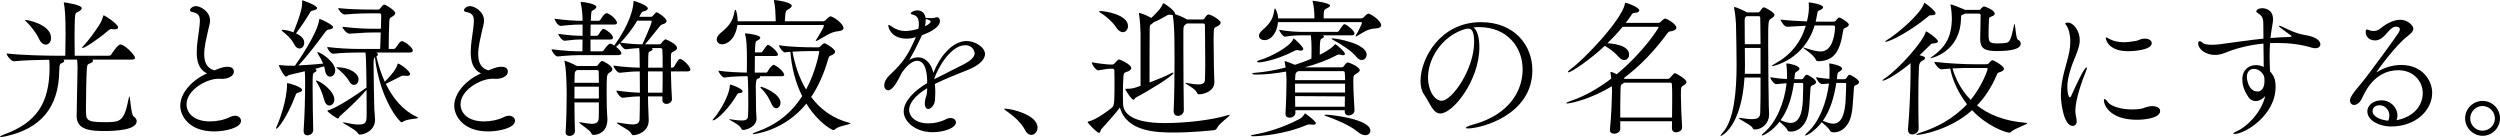
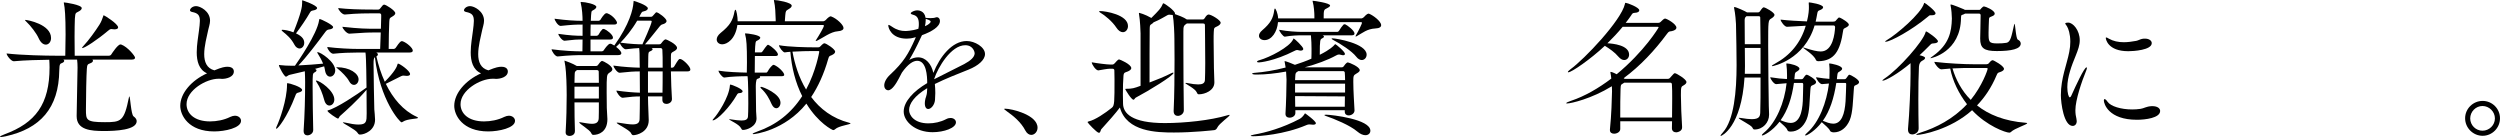
<svg xmlns="http://www.w3.org/2000/svg" id="_レイヤー_2" width="467.546" height="25.62" viewBox="0 0 467.546 25.62">
  <defs>
    <style>.cls-1{fill:#000;stroke-width:0px;}</style>
  </defs>
  <g id="_レイヤー_1-2">
    <path class="cls-1" d="M17.276,11.144c.084.057.112.141.112.225,0,.168-.196.363-.532.476-.448.168-.56.224-.616,1.036-.084,1.092-.168,5.348-.168,7.588,0,1.988.028,2.38,3.556,2.38,2.996,0,3.584-.14,4.48-4.62.028-.14.056-.196.084-.196.168,0,.308,3.389.784,3.725.392.28.588.588.588.896,0,1.681-3.976,1.849-6.132,1.849-2.436,0-5.096-.196-5.096-2.772v-.084c.056-3.136.112-5.18.14-7.56,0-.42.028-.924.028-1.429,0-.531-.028-1.063-.084-1.512h-2.576c.112.057.168.141.168.225,0,.14-.14.308-.364.392-.392.168-.532.112-.56,1.4-.084,7.084-3.584,10.892-9.996,12.319-.448.084-.728.141-.896.141-.14,0-.196-.028-.196-.057,0-.084.336-.252.84-.448,5.796-2.128,8.428-5.628,8.428-12.516,0-.504-.028-1.063-.056-1.428-1.792.028-4.536.084-6.608.28h-.028c-.504,0-1.344-1.093-1.344-1.456,2.884.336,7.476.42,9.1.42h1.876c.028-1.316.056-2.828.056-3.977,0-3.388-.14-5.04-.308-5.768-.028-.084-.028-.14-.028-.196q0-.027.028-.027c.224,0,3.332.447,3.332,1.063,0,.196-.168.392-.448.56-.644.421-.756.112-.84,1.429-.028.728-.056,2.044-.056,3.388s.028,2.688.028,3.528h6.384c.196,0,.364-.084.448-.225.196-.308,1.232-1.876,1.708-1.876.084,0,.14,0,.196.028,1.148.42,2.548,2.128,2.548,2.436,0,.196-.14.364-.616.364h-7.364ZM7.224,7.14c-.392-.896-1.484-2.324-2.296-3.08-.168-.168-.252-.252-.252-.308,0-.028.028-.028.084-.028.364,0,4.788.812,4.788,3.388,0,.729-.448,1.232-.98,1.232-.448,0-.952-.336-1.344-1.204ZM21.392,5.487c-.112,0-.224-.027-.336-.027-.084,0-.14-.028-.196-.028-.308,0-.42.14-.672.336-1.988,1.68-4.34,3.22-4.788,3.22-.028,0-.056,0-.056-.027,0-.057.084-.196.28-.393.98-1.036,2.24-2.8,2.968-3.947.364-.561.532-1.093.672-1.484.056-.196.084-.28.14-.28.112,0,2.688,1.597,2.688,2.269,0,.224-.252.363-.7.363Z" />
    <path class="cls-1" d="M36.792,9.771c0-1.399.28-2.912.42-4.06.084-.7.168-1.288.168-1.792,0-1.064-.336-1.456-1.456-1.68-.252-.057-.392-.169-.392-.309,0-.308.448-.784,1.148-.784.756,0,2.604.952,2.604,2.716,0,.645-.252,1.232-.336,1.708-.28,1.316-.756,3.053-.756,4.564,0,1.428.448,2.632,1.904,3.024,1.4-.589,1.988-.673,2.436-.673,1.12,0,1.204.673,1.204.868,0,1.064-1.4,1.4-2.212,1.4-.112,0-.252-.028-.364-.028h-.28c-2.324,0-5.992,2.156-5.992,4.76,0,1.736,1.456,3.221,4.396,3.221,1.232,0,2.604-.252,3.78-.841.308-.14.616-.224.868-.224.672,0,1.148.448,1.148.952,0,1.344-3.024,1.988-5.012,1.988-4.816,0-6.356-3.024-6.356-4.788,0-2.324,2.072-4.76,5.012-6.076-1.512-.672-1.932-2.24-1.932-3.948Z" />
    <path class="cls-1" d="M51.633,23.996c0-.084.028-.196.112-.364.532-1.12,1.932-4.956,1.932-7.812,0-.279.056-.279.056-.279.364,0,2.772.728,2.772,1.288,0,.195-.196.363-.672.476-.42.084-.476.252-.616.644-1.512,3.977-3.248,6.133-3.528,6.133-.028,0-.056-.028-.056-.084ZM55.161,12.292c.616-.868,4.116-5.908,4.508-8.456.028-.225.056-.28.112-.28.224,0,2.52,1.092,2.52,1.512,0,.196-.224.393-.784.448-.28.028-.448.168-.644.42-1.512,2.044-3.612,4.816-5.068,6.3,1.512-.084,3.332-.195,4.62-.336-.28-.699-.644-1.315-.924-1.764-.112-.168-.168-.28-.168-.336s.028-.056.056-.056c.532,0,3.304,1.792,3.304,3.416,0,.699-.476,1.176-.952,1.176-.42,0-.812-.336-.952-1.148-.056-.252-.084-.532-.168-.784-.476.141-1.064.309-1.708.477.168.084.28.168.28.28,0,.111-.112.252-.336.363-.392.225-.392.252-.392,2.716,0,2.269.056,5.713.112,8.036.028.645-.588,1.036-1.092,1.036-.364,0-.7-.224-.7-.812v-.112c.196-2.996.28-6.02.28-9.016,0-.7-.028-1.456-.056-2.044-1.204.279-2.324.56-2.856.672-.28.056-.476.336-.672.336-.336,0-1.316-1.849-1.316-2.128,0-.028,0-.057.056-.057.056,0,.112.028.196.028.672.084,1.428.112,1.988.112h.756ZM56.897,8.036c0,.588-.42,1.035-.868,1.035-.336,0-.728-.224-1.008-.783-.588-1.12-1.428-1.82-2.1-2.353-.196-.14-.252-.252-.252-.308,0-.028.056-.057.14-.057.336,0,1.26.141,2.072.477,1.484-3.696,1.624-4.844,1.624-5.46V.195c0-.111,0-.14.056-.14.028,0,2.744.924,2.744,1.456,0,.168-.224.364-.756.448-.336.056-.448.14-.616.448-.616,1.092-1.764,2.771-2.576,3.836,1.316.615,1.54,1.231,1.54,1.792ZM60.649,18.731c-.336-1.231-.784-2.408-1.4-3.304-.112-.168-.168-.252-.168-.308,0-.028.028-.057.056-.057.616,0,3.388,1.876,3.388,3.557,0,.672-.448,1.119-.924,1.119-.364,0-.756-.279-.952-1.008ZM70.365,9.828c.196.084.308.224.308.363,0,.112-.084.252-.28.364.364,1.596.868,3.22,1.568,4.732,1.876-1.876,2.296-2.856,2.38-3.248.028-.112.028-.141.112-.141.308,0,2.24,1.345,2.24,1.96,0,.196-.196.336-.616.336-.084,0-.196,0-.308-.027-.112,0-.196-.028-.308-.028-.14,0-.308.028-.448.112-.756.392-1.932.979-2.856,1.428,1.316,2.716,3.248,5.012,5.768,6.16.168.084.252.14.252.196,0,.224-1.96.14-2.828.728-.084.056-.168.112-.252.112-.308,0-4.032-4.116-4.984-12.181-.224.168-.252.532-.252,1.345,0,1.848.112,7.363.14,8.399.028.477.14,1.316.14,1.904v.056c0,1.96-1.904,2.772-2.828,2.772-.196,0-.308-.112-.448-.336-.392-.645-2.744-1.736-2.744-1.933,0-.027.028-.027.084-.027.084,0,.196.027.364.056.98.224,1.82.364,2.464.364,1.512,0,1.54-.561,1.54-2.101,0-1.063,0-2.743-.028-4.396-1.792,2.1-3.836,3.892-4.956,4.899-.196.168-.196.477-.392.477s-1.96-1.176-1.96-1.456c0-.028.056-.056.112-.084,1.568-.392,5.404-2.94,7.196-4.256-.056-5.32-.14-6.16-.196-6.552h-1.456c-1.372,0-2.968.056-4.564.224h-.028c-.448,0-1.092-.868-1.092-1.232v-.027c1.96.252,4.368.363,5.796.363h4.088c.028-.728.056-1.903.112-3.079h-.868c-1.708,0-2.128.027-4.984.224h-.028c-.476,0-1.288-.952-1.288-1.288,3.36.364,4.396.364,6.272.364h.924c.028-.868.056-1.652.056-2.156v-.42c0-.112-.084-.308-.336-.308h-1.148c-.868,0-2.996,0-5.292.224h-.056c-.476,0-1.204-.868-1.204-1.204,1.736.196,3.752.28,6.524.28h.952c.14,0,.224-.028.336-.168.448-.588.588-.756.784-.756.308,0,2.072,1.092,2.072,1.596,0,.308-.336.504-.616.672-.476.28-.448.28-.504.952-.056.644-.112,3.752-.112,5.067h.98c.084,0,.28-.111.364-.252.756-1.147.952-1.203,1.12-1.203.056,0,.112,0,.168.027.756.28,1.876,1.232,1.876,1.736,0,.196-.14.364-.616.364h-6.216ZM65.269,15.147c-.364-.7-1.372-1.708-2.072-2.268-.196-.168-.308-.252-.308-.28s.028-.028.112-.028c2.408,0,4.06,1.177,4.06,2.269,0,.588-.392,1.036-.868,1.036-.308,0-.644-.196-.924-.729Z" />
    <path class="cls-1" d="M88.033,9.771c0-1.399.28-2.912.42-4.06.084-.7.168-1.288.168-1.792,0-1.064-.336-1.456-1.456-1.68-.252-.057-.392-.169-.392-.309,0-.308.448-.784,1.148-.784.756,0,2.604.952,2.604,2.716,0,.645-.252,1.232-.336,1.708-.28,1.316-.756,3.053-.756,4.564,0,1.428.448,2.632,1.904,3.024,1.4-.589,1.988-.673,2.436-.673,1.12,0,1.204.673,1.204.868,0,1.064-1.4,1.4-2.212,1.4-.112,0-.252-.028-.364-.028h-.28c-2.324,0-5.992,2.156-5.992,4.76,0,1.736,1.456,3.221,4.396,3.221,1.232,0,2.604-.252,3.78-.841.308-.14.616-.224.868-.224.672,0,1.148.448,1.148.952,0,1.344-3.024,1.988-5.012,1.988-4.816,0-6.356-3.024-6.356-4.788,0-2.324,2.072-4.76,5.012-6.076-1.512-.672-1.932-2.24-1.932-3.948Z" />
    <path class="cls-1" d="M123.873,18.031h-2.688c0,.448.028.925.028,1.429,0,.476.112,2.464.112,3.023,0,2.212-2.212,2.8-2.884,2.8-.196,0-.308-.14-.42-.363-.28-.645-2.688-1.708-2.688-1.96,0-.028.028-.028.14-.028.056,0,.168,0,.308.028,1.064.168,1.904.308,2.52.308.868,0,1.288-.252,1.316-.979.028-1.177.056-2.717.056-4.257-.896,0-1.652.057-3.22.252h-.028c-.42,0-1.148-1.008-1.148-1.344,1.848.252,3.248.364,4.396.393,0-1.4-.028-2.801-.028-3.977-1.064,0-2.016.057-3.752.252h-.028c-.42,0-1.148-1.008-1.148-1.344,1.988.28,3.696.364,4.928.392l-.028-1.708c0-.504,0-1.344-.084-1.96-.56.028-1.288.084-2.492.225h-.028c-.392,0-.952-.729-1.092-1.12-.252.252-.504.476-.7.672.756.588.98.98.98,1.176,0,.196-.14.364-.588.364h-6.44c-1.372,0-2.688.028-4.872.252h-.028c-.476,0-1.12-1.036-1.12-1.344,2.324.308,4.368.392,5.768.392.028-.728.028-1.456.028-2.212-1.176,0-1.456,0-3.36.225h-.028c-.42,0-1.148-.952-1.148-1.288,2.184.308,3.332.363,4.536.363v-2.1c-1.232,0-2.016.028-4.088.252h-.028c-.476,0-1.12-1.036-1.12-1.344,2.324.308,3.892.392,5.236.392,0-.84-.084-2.296-.336-3.304-.028-.056-.028-.112-.028-.14,0-.085.028-.085.112-.085.728,0,2.828.421,2.828.925,0,.224-.252.447-.644.644-.308.14-.308.168-.392,1.96h1.456c.084,0,.28-.084.364-.224.028-.057.7-1.204,1.092-1.204.084,0,.14.028.196.028,1.148.447,1.792,1.512,1.792,1.735,0,.196-.112.364-.532.364h-4.396c-.028.672-.028,1.4-.028,2.1h1.176c.056,0,.252-.084.336-.224.252-.476.448-.729.7-.98.056-.056.112-.084.196-.084.056,0,.112.028.168.028.42.14,1.624,1.036,1.624,1.596,0,.196-.112.364-.532.364h-3.668v2.212h2.128c.084,0,.28-.084.364-.224.028-.057.784-1.204,1.176-1.204.168,0,.336.056.784.336,2.884-4.032,3.5-6.804,3.584-8.036,0-.308.056-.308.056-.308.112,0,2.632.812,2.632,1.399,0,.225-.252.448-.784.561-.336.056-.364.112-.812,1.008h2.156c.224,0,.28-.056.42-.224.532-.616.56-.616.616-.616.364,0,1.904,1.147,1.904,1.624,0,.308-.336.476-.476.532-.336.168-.42.027-.784.447-.532.645-1.876,2.38-2.772,3.389h2.66c.14,0,.252-.028.364-.168.532-.729.728-.757.868-.757.112,0,2.1.896,2.1,1.597,0,.308-.336.504-.644.672-.504.28-.476.28-.504.952v2.071h.28c.084,0,.252-.084.336-.224.812-1.372.896-1.4,1.064-1.4.084,0,.14.028.196.028.588.225,1.764,1.4,1.764,1.933,0,.195-.112.363-.56.363h-3.08c.028,1.792.112,3.92.196,5.124v.057c0,.56-.532.896-1.036.896-.392,0-.756-.224-.756-.756v-.645ZM107.437,19.151c0,1.849.028,3.836.084,5.32.028.896-.868.952-1.008.952-.392,0-.728-.196-.728-.672v-.057c.14-2.407.196-4.872.196-6.916,0-1.063-.028-2.016-.056-2.8,0-.364-.112-2.492-.336-3.443-.028-.084-.028-.141-.028-.168q0-.028.028-.028c.056,0,1.596.56,2.296,1.008h3.612c.112,0,.28-.084.364-.224.112-.168.504-.729.756-.729.168,0,1.904.868,1.904,1.568,0,.308-.308.476-.56.644-.504.364-.504.504-.504,3.668,0,1.093.028,2.212.028,2.912,0,.477.112,1.596.112,2.101,0,2.407-1.68,2.939-2.604,2.939-.224,0-.308-.084-.42-.336-.252-.616-2.24-1.736-2.24-1.988,0-.027.028-.056.084-.056s.112.028.168.028c.84.14,1.568.279,2.128.279.756,0,1.232-.252,1.26-1.035.028-.532.028-1.681.028-2.969h-4.564ZM107.913,13.104l-.084.057c-.364.279-.336.279-.364,1.035,0,.28-.028.729-.028,1.288h4.564c0-.868-.028-1.596-.028-2.071,0-.084-.028-.309-.336-.309h-3.724ZM112,16.212h-4.564v2.212h4.564v-2.212ZM119.168,3.863c-1.008,1.736-2.212,3.164-3.136,4.116,1.876.252,3.248.309,4.116.309.028-.084,1.736-3.78,1.736-4.312,0-.056-.056-.112-.196-.112h-2.52ZM123.9,17.332c.028-1.232.028-2.66.028-3.977h-2.744v3.977h2.716ZM123.929,12.655c0-1.428,0-2.659-.056-3.359,0-.084-.084-.309-.336-.309h-1.68c.14.057.196.141.196.225s-.112.224-.308.308c-.476.225-.476.196-.504,1.064-.028.7-.028,1.399-.028,2.071h2.716Z" />
    <path class="cls-1" d="M138.237,17.416c-.196,0-.308.084-.504.447-1.148,2.017-3.584,4.648-4.424,4.648-.028,0-.056,0-.056-.028,0-.056.112-.195.308-.42.616-.672,2.772-3.808,2.94-6.048,0-.14.028-.196.14-.196.168,0,2.24.784,2.24,1.261,0,.168-.196.336-.644.336ZM137.901,4.676c-.364,2.66-1.932,3.612-2.828,3.612-.616,0-1.036-.393-1.036-.896,0-.392.224-.812.728-1.231,1.736-1.4,2.296-2.324,2.604-4.032.056-.196.112-.309.168-.309.196,0,.42,1.372.42,2.156h7.112v-.28c-.028-1.119-.084-2.548-.308-3.472-.028-.084-.028-.14-.028-.196q0-.027.028-.027c.56,0,3.304.448,3.304,1.063,0,.225-.196.42-.532.616-.588.364-.588.336-.672,1.176-.028.42-.056.756-.084,1.12h7.224c.084,0,.308-.112.42-.224.392-.448.756-.7.924-.7.028,0,.084,0,.112.028,1.008.363,2.296,1.567,2.296,2.155,0,.309-.308.561-1.092.616-1.288.084-2.772,1.232-3.808,1.736-.112.056-.196.084-.252.084-.028,0-.056-.028-.056-.056,0-.028.056-.112.112-.196.448-.672,1.428-2.324,1.428-2.604,0-.084-.056-.14-.14-.14h-16.044ZM142.073,14.252c.056.027.084.084.084.14,0,.14-.168.252-.532.364-.28.084-.28,1.288-.28,1.483,0,1.036.056,4.145.056,4.564,0,.336.084.924.084,1.344,0,1.512-1.792,2.156-2.52,2.156-.224,0-.252-.112-.364-.308-.364-.784-2.24-1.513-2.24-1.681,0,0,.028-.027.084-.027s.196.027.364.056c.756.112,1.372.196,1.848.196.784,0,1.204-.196,1.232-.784.028-.364.056-1.316.056-2.408,0-4.144-.112-4.9-.14-5.096-1.176,0-3.108.056-4.34.252h-.028c-.308,0-1.064-.896-1.064-1.288,1.456.252,3.892.336,5.292.364.028-.729.028-1.288.028-1.904,0-3.108-.084-4.34-.336-5.236,0-.056-.028-.084-.028-.111,0-.084.056-.084.112-.084.308,0,2.744.279,2.744.812,0,.196-.252.392-.616.561-.28.111-.308.279-.392,2.184h1.176c.056,0,.196-.084.28-.224.084-.141.812-1.204.98-1.204.028,0,.084.027.112.027.728.364,1.764,1.345,1.764,1.792,0,.141-.084.28-.448.28h-3.864c-.028,1.12-.028,2.296-.028,3.108h2.156c.084,0,.168-.057.252-.196.336-.672.924-1.26,1.092-1.26.056,0,.112.027.14.027.812.336,1.876,1.4,1.876,1.849,0,.14-.112.252-.504.252h-4.088ZM153.049,8.848c.168,0,.28-.056.392-.196.168-.195.42-.42.56-.504.056-.027.112-.056.168-.056.336,0,2.016,1.092,2.016,1.568,0,.224-.168.447-.672.672-.392.168-.448.111-.616.672-.812,2.855-1.904,5.208-3.192,7.14,1.652,2.212,3.976,4.004,7.112,4.816.168.056.252.084.252.111,0,.225-2.212.448-2.884,1.093-.112.111-.224.168-.364.168s-2.772-1.288-5.012-4.956c-4.116,5.096-9.744,5.712-9.884,5.712-.112,0-.168-.028-.168-.057,0-.084.308-.224.84-.42,3.556-1.231,6.384-3.443,8.428-6.636-1.26-2.492-1.988-5.376-2.212-8.288-.364.028-.728.057-1.036.112h-.028c-.308,0-1.064-.952-1.064-1.344,1.82.336,5.208.392,6.216.392h1.148ZM144.313,19.487c-.42-.951-.952-2.016-1.988-2.968-.084-.084-.112-.14-.112-.168,0-.084.056-.112.14-.112.308,0,3.612,1.288,3.612,2.969,0,.588-.364,1.036-.784,1.036-.308,0-.616-.225-.868-.757ZM151.845,9.548c-.7,0-2.268.028-3.64.112.42,2.268,1.176,4.815,2.548,7.084,1.876-3.473,2.464-7.057,2.464-7.057,0-.084-.028-.14-.196-.14h-1.176Z" />
    <path class="cls-1" d="M173.405,16.491c-2.408,1.456-3.388,2.912-3.388,4.089,0,.924.896,2.491,3.612,2.491,1.092,0,2.296-.252,3.304-.783.308-.168.588-.225.84-.225.588,0,1.008.364,1.008.812,0,1.063-2.24,1.848-4.368,1.848-3.22,0-5.404-1.988-5.404-3.864,0-1.848,1.82-3.808,4.396-5.319,0-1.345-.14-4.172-1.876-4.172-.756,0-1.736.615-2.856,2.212-.196.336-.392.756-.616,1.176-.42.784-1.204,2.128-1.96,2.128-.196,0-.728-.168-.728-.924,0-.504.308-1.261,1.092-1.988,2.548-2.38,3.416-3.864,4.676-6.692.056-.111.084-.224.14-.336l-.196.057c-.588.168-1.064.224-1.512.224-2.856,0-3.444-1.988-3.444-2.464,0-.056.028-.112.084-.112.084,0,.308.141.644.364.896.616,1.68.784,2.436.784.084,0,1.204,0,2.464-.42.084-.364.084-.645.084-.896,0-.979-.28-1.54-1.12-1.735-.168-.057-.392-.112-.392-.252,0-.252.756-.561,1.176-.561.224,0,1.4.028,1.596,1.4.084,0,.196,0,.336.027.224.028.42.028.616.028.42,0,.728-.056.812-.084.112-.056.252-.084.336-.084.364,0,.588.308.588.7,0,1.092-1.54,1.988-3.36,2.66l-.112.224c-1.008,2.184-1.596,3.248-2.268,4.396.588-.337,1.148-.477,1.652-.477,1.428,0,2.492,1.232,2.856,2.912,1.204-3.024,3.5-5.964,6.244-5.964,1.484,0,3.416,1.12,3.416,2.436,0,1.093-1.26,2.185-3.08,2.912-1.904.756-4.396,1.736-6.3,2.688.056.56.084,1.12.084,1.708,0,.42-.028.867-.056,1.288-.084.951-.756,1.68-1.26,1.68-.364,0-.644-.309-.644-1.092,0-.112.028-.225.028-.364.056-.7.364-.896.392-1.932l.028-.505ZM173.125,3.527v.225c0,.392-.056.756-.14,1.147.616-.252,1.064-.615,1.064-.867,0-.225-.644-.421-.672-.421-.112-.027-.196-.056-.252-.084ZM174.721,14.812c1.652-.868,3.948-1.96,5.6-2.828,1.204-.644,1.96-1.315,1.96-2.044,0-.111-.224-1.483-1.764-1.483-2.66,0-5.096,4.144-5.796,6.271v.084Z" />
    <path class="cls-1" d="M191.745,24.388c-.812-1.568-2.24-2.716-3.388-3.528-.28-.224-.56-.392-.56-.476,0-.028.056-.056.196-.056,1.148,0,6.048,1.119,6.048,3.556,0,.756-.56,1.344-1.176,1.344-.392,0-.812-.252-1.12-.84Z" />
    <path class="cls-1" d="M207.565,12.852c-.476,0-1.624.225-2.128.309h-.056c-.448,0-1.204-1.12-1.204-1.513,1.036.196,2.884.42,3.416.42h.448c.168,0,.336-.111.448-.252.588-.7.728-.7.812-.7.112,0,2.268.896,2.268,1.624,0,.309-.42.532-.7.645-.392.168-.7.112-.756.756-.084.868-.112,2.24-.112,3.5,0,.616.028,1.232.028,1.708,0,1.82,1.624,3.668,7.812,3.668,3.696,0,8.54-.504,11.704-1.456.168-.056.28-.084.336-.084s.084.028.084.056c0,.252-1.932,1.513-2.324,2.353-.112.224-.252.392-.532.448-.224.027-3.892.447-7.56.447-3.192,0-8.848-.111-10.108-4.676-.672.924-2.268,2.744-3.5,4.088-.084.112-.14.645-.42.645-.392,0-2.128-1.876-2.128-1.988,0-.056.056-.112.196-.14,1.232-.28,3.08-1.54,4.368-2.576.476-.393.476-1.092.476-5.32,0-.728-.028-1.344-.028-1.651,0-.196-.14-.309-.336-.309h-.504ZM208.77,5.151c-.728-1.119-2.1-2.268-3.052-2.827-.112-.084-.168-.141-.168-.169,0-.056.084-.084.224-.084.952,0,5.18.673,5.18,2.801,0,.644-.42,1.147-.952,1.147-.392,0-.84-.252-1.232-.868ZM221.397,20.636c0,.616-.588,1.036-1.12,1.036-.42,0-.784-.252-.784-.896v-.056c.14-2.912.168-6.692.168-9.632,0-1.624-.028-2.996-.028-3.836,0-.756-.084-3.332-.308-4.452-.112,0-.224,0-.364-.028-.112,0-.196-.027-.28-.027-.112,0-.224.027-.336.084-.364.168-1.4.867-2.604,1.344-.084.112-.196.224-.392.336-.336.196-.308.308-.336.924-.028.924-.028,7.561-.028,9.996,1.4-.532,2.94-1.148,4.06-1.736.14-.084.28-.111.336-.111s.084.027.084.056c0,.504-4.564,3.304-7.056,4.62-.196.112-.252.392-.42.392-.42,0-1.54-1.903-1.54-1.96,0-.084.028-.084.112-.084,1.204,0,1.54-.112,2.744-.56V6.244c0-.364-.084-2.465-.28-3.528-.028-.084-.028-.168-.028-.224,0-.057.028-.084.084-.084,0,0,1.036.252,2.24.951,1.372-1.372,1.82-1.819,2.128-2.604.028-.084.056-.14.112-.14.252,0,2.184,1.399,2.184,1.903,0,.057,0,.084-.028.112.504.168,1.708.616,2.24,1.008h2.968c.168,0,.28-.084.364-.224.336-.588.588-.7.756-.7.448,0,2.24,1.036,2.24,1.54,0,.224-.224.448-.532.616-.616.336-.728.195-.756,1.092-.028.392-.028,1.008-.028,1.708,0,1.596.028,3.668.056,5.067,0,.448.056,1.933.084,2.604v.084c0,1.512-1.792,2.212-2.884,2.212-.224,0-.28-.084-.392-.336-.308-.756-2.156-1.596-2.156-1.764,0-.028.028-.028.112-.028.084,0,.224,0,.448.056.7.141,1.344.225,1.848.225.756,0,1.232-.196,1.26-.84.028-.645.056-1.82.056-3.164,0-2.688-.056-5.992-.056-7.028,0-.28-.084-.364-.364-.364h-3.024c-.588.393-.644.504-.644,1.54v2.856c0,3.416.028,8.204.084,11.815v.028Z" />
    <path class="cls-1" d="M245.562,23.323c-.084,0-.196,0-.309-.027-.111-.028-.224-.028-.336-.028-.195,0-.393.028-.561.112-4.228,1.819-8.987,2.1-9.911,2.1-.364,0-.532-.028-.532-.084s.196-.14.616-.224c2.184-.364,5.376-1.26,8.54-2.94.336-.168.728-.616.896-.896.055-.084.055-.141.111-.141.027,0,2.016,1.429,2.016,1.849,0,.168-.168.279-.531.279ZM251.497,20.607h-9.24v.532c0,.532-.56.868-1.064.868-.42,0-.783-.196-.783-.7v-.084c.111-1.708.195-4.956.195-6.328,0-.196-.027-.812-.084-1.512-1.987.364-3.892.56-5.375.56h-.308c-.42,0-.672-.084-.672-.168,0-.056.196-.14.616-.168,1.484-.111,3.5-.42,5.655-.979-.055-.364-.111-.7-.168-.98-.027-.084-.027-.14-.027-.168q0-.056.027-.056c.168,0,1.513.504,1.904.7,1.036-.336,2.072-.7,3.08-1.148.028-.588.028-1.176.028-1.848s-.028-1.681-.112-2.521h-1.708c-.84,0-1.876.028-3.164.252h-.028c-.279,0-1.035-.979-1.035-1.288,1.596.309,3.416.393,4.283.393h6.608c.056,0,.224-.084.308-.225.225-.392.588-.896.812-1.119.057-.057.141-.084.225-.084.055,0,.111,0,.139.027.336.141,1.709,1.148,1.709,1.708,0,.168-.112.336-.504.336h-5.461c.168.057.252.141.252.252,0,.112-.14.225-.363.336-.336.168-.42.196-.42,3.053,1.96-.98,2.576-1.652,2.744-1.849.056-.084.111-.14.168-.14.084,0,1.791,1.372,1.791,1.82,0,.14-.084.252-.336.252-.111,0-.252-.028-.447-.084-.112-.028-.225-.057-.309-.057-.168,0-.336.057-.531.168-1.625.896-3.725,1.652-5.908,2.24h6.888c.14,0,.28-.028.392-.168.504-.728.701-.756.812-.756.196,0,2.212.812,2.212,1.456,0,.28-.364.476-.644.644-.561.309-.561.477-.561,1.54,0,1.681.168,4.116.225,5.292v.057c0,.56-.588.924-1.092.924-.393,0-.729-.225-.729-.7v-.28ZM243.293,9.464c-.112,0-.252,0-.392-.056-.112-.028-.225-.057-.309-.057-.168,0-.279.057-.447.141-3.893,1.987-6.581,2.184-6.72,2.184-.224,0-.336-.056-.336-.14s.14-.196.448-.28c1.933-.532,5.655-2.464,6.3-3.893.028-.084.057-.168.112-.168.112,0,1.792,1.54,1.792,1.96,0,.168-.168.309-.448.309ZM239.009,4.144c-.14,1.792-1.176,3.36-2.52,3.36-.588,0-1.036-.336-1.036-.812,0-.308.168-.644.588-1.008,1.597-1.372,2.072-2.268,2.269-3.808.027-.196.084-.28.14-.28.112,0,.532.84.588,1.848h6.776v-.531c0-.448-.084-1.82-.309-2.576-.027-.084-.027-.112-.027-.168q0-.028.027-.028c.225,0,3.248.42,3.248.896,0,.14-.195.308-.531.476-.645.308-.672.308-.672,1.932h7.083c.085,0,.308-.111.421-.224.588-.672.84-.672.896-.672.028,0,.084.028.112.028.728.279,2.24,1.399,2.24,2.128,0,.336-.309.588-1.064.615-1.596.084-2.408.841-3.473,1.429-.111.056-.168.084-.224.084q-.028,0-.028-.028c0-.056.028-.112.084-.224.561-.952,1.121-2.185,1.121-2.296,0-.084-.057-.141-.141-.141h-15.568ZM242.789,13.3l-.112.084c-.336.224-.42.196-.447,1.092l-.028.504h9.353c0-.532-.029-1.036-.057-1.399,0-.084-.084-.28-.279-.28h-8.429ZM251.554,15.651h-9.353v1.652h9.353v-1.652ZM242.201,17.976c0,.616.028,1.26.028,1.988h9.268c0-.588.027-1.232.027-1.933l-9.323-.056ZM255.36,25.283c-.42,0-.951-.195-1.539-.699-1.344-1.148-4.256-2.353-5.908-2.912-.141-.057-.225-.112-.225-.141,0-.056.113-.084.336-.084,1.093.028,8.261.841,8.261,2.996,0,.477-.364.84-.925.84ZM253.625,10.584c-.784-1.008-2.884-2.38-4.34-3.137-.168-.084-.252-.168-.252-.195,0-.057.056-.084.14-.084.7,0,6.412.952,6.412,3.052,0,.56-.393,1.008-.924,1.008-.309,0-.7-.196-1.036-.644Z" />
-     <path class="cls-1" d="M276.669,8.848c0,6.132-4.899,12.376-7.307,12.376-1.373,0-1.877-1.876-3.024-3.528-.448-.615-.673-1.512-.673-2.548,0-4.256,3.725-11.004,11.285-11.004,6.355,0,9.631,4.396,9.631,8.96,0,8.512-9.743,10.92-12.039,10.92-.252,0-.393-.056-.393-.111,0-.141.448-.364,1.26-.589,7.364-1.987,9.353-6.859,9.353-10.331,0-4.145-2.856-7.925-8.177-7.925-.336,0-.672.028-1.008.057.701.504,1.092,1.932,1.092,3.724ZM275.689,7.84c0-2.016-.476-2.492-1.092-2.492-.084,0-.168,0-.28.028-.084.027-.168.027-.224.027-4.312,1.232-7.028,5.433-7.028,9.101,0,2.464,1.232,4.34,2.576,4.34,1.876,0,6.048-5.852,6.048-11.004Z" />
    <path class="cls-1" d="M312.678,23.968l.028-1.288h-9.688v1.456c0,.532-.616.868-1.147.868-.42,0-.785-.196-.785-.672v-.112c.281-2.688.365-5.74.393-7.14,0-.141,0-.504-.027-.952-3.836,2.352-7.645,3.22-8.373,3.22-.111,0-.168,0-.168-.056,0-.084.309-.252.924-.448,2.521-.84,5.097-2.324,7.504-4.145-.027-.363-.084-.728-.139-1.008,0-.084-.029-.14-.029-.168,0-.056.029-.084.057-.084.252,0,1.092.42,1.12.448,5.18-4.284,7.84-8.68,7.84-8.764s-.056-.112-.224-.112h-6.496c-.896,1.092-1.848,2.1-2.856,3.08,1.009.056,4.06.336,4.06,2.128,0,.56-.391,1.008-.924,1.008-.336,0-.699-.196-1.092-.644-.644-.784-1.652-1.484-2.52-2.017-2.688,2.521-6.217,4.956-6.832,4.956-.057,0-.084-.027-.084-.056,0-.084.14-.252.477-.504,2.631-1.904,9.491-9.128,10.191-12.208.027-.168.027-.224.14-.224.28,0,2.548.84,2.548,1.399,0,.252-.252.448-.896.477-.392.027-.42.168-.644.504-.309.476-.672.924-1.009,1.372h6.076c.168,0,.336-.057.476-.196.252-.252.616-.616.812-.616.309,0,2.128,1.008,2.128,1.708,0,.252-.224.504-.868.645-.447.084-.504-.028-.896.504-2.295,3.107-4.983,5.991-8.092,8.287l.141.112.056.028h8.009c.139,0,.307-.028.42-.168.728-.84.812-.896.951-.896.252,0,2.156,1.12,2.156,1.652,0,.224-.195.42-.477.588-.531.28-.56.308-.56,1.904,0,1.54.112,4.172.224,5.936.057.84-.979.98-1.092.98-.42,0-.812-.225-.812-.756v-.028ZM303.773,15.456l-.168.111c-.532.336-.476.225-.532,1.093-.056,1.176-.056,3.304-.056,5.319h9.688c.027-1.204.027-2.436.027-3.5,0-1.092,0-2.044-.056-2.716,0-.112-.056-.308-.337-.308h-8.567Z" />
    <path class="cls-1" d="M326.257,14.504c-.588,9.268-4.283,10.92-4.424,10.92-.027,0-.056-.028-.056-.057,0-.084.14-.279.42-.588,2.101-2.323,2.576-7.728,2.576-12.6,0-1.484-.056-5.908-.112-7.7,0-.279-.14-2.044-.336-2.884-.027-.084-.027-.14-.027-.168,0-.084.027-.112.084-.112.279,0,2.043.784,2.352,1.009h2.044c.112,0,.252-.057.336-.169.476-.699.616-.783.728-.783.309,0,2.017.952,2.017,1.399,0,.309-.392.561-.616.7-.561.336-.561.364-.561,5.068,0,3.92.084,9.155.113,11.256,0,.392.027,1.12.055,1.567v.112c0,1.4-1.119,2.744-2.715,2.744-.225,0-.28-.112-.393-.336-.252-.532-2.576-1.568-2.576-1.82,0-.027.028-.027.112-.027s.168,0,.28.027c.867.141,1.539.225,2.044.225,1.483,0,1.567-.589,1.596-1.288.056-1.372.056-3.809.056-6.496h-2.996ZM329.253,8.26c-.027-2.184-.027-4.06-.056-4.984,0-.084-.028-.252-.308-.252h-2.268l-.057.057c-.225.168-.28.392-.28.728,0,.952.028,2.716.028,4.452h2.939ZM329.253,8.96h-2.939c0,1.344.027,2.632.027,3.388,0,.476,0,.98-.027,1.456h2.939v-4.844ZM336.897,14.812c.224,0,.309-.112.363-.196.365-.56.504-.644.617-.644.279,0,1.764.896,1.764,1.372,0,.196-.141.392-.504.532-.477.195-.504.195-.561.868-.168,2.016-.111,4.144-.699,5.571-.617,1.456-1.709,2.296-2.969,2.296-.477,0-.561-.111-.645-.308-.139-.42-.924-1.064-1.455-1.54-1.344,1.764-2.969,2.576-3.221,2.576-.056,0-.084-.028-.084-.057,0-.084.112-.252.364-.447,2.324-1.876,3.892-5.74,4.257-9.269l-1.933.168h-.028c-.392,0-1.092-.951-1.092-1.288,1.232.196,2.24.309,3.107.337l.029-.112v-.645c0-.672-.029-1.315-.113-1.932,0-.056-.027-.084-.027-.14,0-.057.027-.084.141-.084.504,0,2.323.42,2.323.979,0,.196-.168.336-.392.477-.42.252-.448.224-.504.924-.028.195-.028.363-.057.56h1.316ZM339.361,4.76c-1.903,6.412-7.728,7.616-7.924,7.616-.028,0-.056-.028-.056-.057,0-.056.195-.224.588-.42,2.828-1.54,4.787-3.863,5.74-7.084-1.345.057-2.828.141-3.5.196h-.029c-.42,0-1.176-1.008-1.176-1.344,1.373.168,3.36.279,4.928.336.337-1.316.365-2.212.365-2.548,0-.28,0-.532-.028-.756v-.141c0-.084,0-.111.056-.111.112,0,2.633.336,2.633.924,0,.224-.309.42-.617.531-.363.112-.42.252-.504.757-.084.476-.168.951-.279,1.399h3.107c.28,0,.504-.027.616-.14.252-.252.308-.393.504-.561.056-.056.112-.084.168-.084s.112.028.196.057c.336.14,1.624.896,1.624,1.288,0,.195-.224.392-.7.615-.252.141-.309.141-.363.448-.561,3.836-1.625,5.712-4.648,5.769-.168,0-.393-.084-.448-.225-.364-1.008-2.407-2.184-2.407-2.324,0,0,.027-.027.055-.027.029,0,.113.027.281.084,1.371.448,2.295.672,2.967.672,2.324,0,2.633-3.472,2.688-4.536,0-.168-.112-.336-.252-.336h-3.584ZM335.497,15.512c-.392,2.8-1.176,5.152-2.492,6.972.617.252,1.26.504,1.877.504.644,0,1.231-.279,1.68-1.176.783-1.596.588-4.2.672-5.992q0-.308-.196-.308h-1.54ZM344.933,14.812c.225,0,.309-.112.365-.196.363-.531.447-.644.588-.644.168,0,1.791.868,1.791,1.372,0,.196-.14.392-.504.532-.476.195-.42.195-.476.868-.168,2.016-.168,4.283-.756,5.712-.616,1.456-1.708,2.296-2.968,2.296-.084,0-.588,0-.729-.309-.168-.42-1.008-1.12-1.54-1.596-1.176,1.568-2.716,2.492-3.024,2.492-.055,0-.084,0-.084-.057,0-.084.113-.224.365-.447,2.239-1.933,3.668-5.712,4.088-9.212-.449.027-.869.084-1.289.111h-.027c-.393,0-1.092-.951-1.092-1.288.979.168,1.791.252,2.492.309v-.084c.027-.42.027-.812.027-1.204,0-.476,0-.924-.056-1.372,0-.056-.028-.084-.028-.14,0-.057.028-.084.141-.084.14,0,2.295.363,2.295.979,0,.168-.168.336-.392.477-.448.252-.448.224-.532.924-.027.195-.027.363-.056.56h1.399ZM343.421,15.512c-.447,2.884-1.203,5.236-2.52,7.084.645.252,1.316.532,1.932.532.645,0,1.232-.28,1.68-1.176.785-1.597.672-4.341.756-6.133,0-.252,0-.308-.223-.308h-1.625Z" />
    <path class="cls-1" d="M357.31,11.815c-2.352,1.988-4.676,3.276-5.208,3.276-.028,0-.056,0-.056-.028,0-.056.111-.195.42-.392,2.66-1.765,7.195-6.916,7.644-8.624.028-.112.056-.168.112-.168.195,0,2.212,1.399,2.212,1.848,0,.196-.252.364-.868.393-.363,0-.42.111-.756.447-.616.616-1.204,1.204-1.82,1.765.393.084,1.036.252,1.036.504,0,.168-.196.364-.504.504q-.588.28-.644,1.147c-.084,1.54-.112,3.836-.112,6.076,0,2.017.028,4.032.056,5.433.028.84-.783,1.147-1.203,1.147s-.785-.252-.785-.896v-.168c.281-2.912.477-8.064.477-10.332v-1.933ZM361.313,2.855h-.252c-.225,0-.279.057-.561.309-2.912,2.436-6.943,4.647-7.867,4.647-.057,0-.084,0-.084-.027,0-.057.111-.168.363-.309,1.736-1.008,6.328-4.872,6.916-6.832.028-.084.028-.111.084-.111.112,0,2.072,1.483,2.072,1.96,0,.195-.195.363-.672.363ZM371.534,12.012c.168,0,.307-.056.42-.196.14-.168.363-.42.531-.504.057-.027.112-.056.168-.056.196,0,2.129,1.063,2.129,1.624,0,.196-.197.42-.701.588-.392.14-.476.084-.699.644-.952,2.269-2.213,4.116-3.641,5.601,2.156,1.708,5.096,2.939,9.1,3.248.197,0,.281.056.281.084,0,.252-2.353.952-3.024,1.624-.084.084-.196.14-.308.14-.701,0-4.229-1.26-6.973-4.2-4.088,3.668-9.464,4.62-10.275,4.62-.112,0-.168-.028-.168-.056,0-.084.279-.225.84-.393,2.855-.896,6.076-2.52,8.652-5.292-1.568-2.016-2.688-4.367-3.137-6.664-.531.028-1.092.084-1.652.141h-.027c-.448,0-1.288-1.064-1.288-1.4,2.604.309,5.685.448,7.224.448h2.549ZM367.501,2.548c-.084.056-.224.112-.336.168-.279.112-.42,0-.42.616-.056,6.412-5.572,7.56-5.684,7.56q-.027,0-.027-.028c0-.056.224-.224.504-.42,2.996-2.155,3.443-4.508,3.5-6.972,0-.588-.084-1.708-.252-2.492v-.084c0-.027,0-.056.056-.056.308,0,2.044.728,2.436.896.084.028.14.084.196.112h2.716c.168,0,.28-.224.336-.28.28-.279.364-.363.532-.363.225,0,1.988.699,1.988,1.344,0,.196-.141.336-.393.448-.447.195-.644.195-.672.531-.027.841-.084,1.736-.084,2.549,0,1.735,0,2.044,1.652,2.044.56,0,1.26-.028,1.68-.112.812-.14.952-1.232,1.456-3.416.028-.084.028-.14.056-.14.168,0,.252,2.8.645,2.968.308.14.531.42.531.728,0,1.008-1.735,1.4-4.479,1.4-2.38,0-3.108-.532-3.108-2.324,0-1.147.084-2.52.084-4.396,0-.112-.084-.28-.252-.28h-2.66ZM368.874,12.712c-1.008,0-2.297,0-3.725.084.616,2.044,1.68,4.144,3.416,5.88,2.128-2.604,3.164-5.572,3.164-5.824,0-.084-.057-.14-.225-.14h-2.631Z" />
    <path class="cls-1" d="M385.422,17.752c0-3.137,1.12-5.712,1.567-8.036.141-.7.196-1.344.196-1.904,0-1.483-.364-2.464-.616-2.884-.111-.224-.336-.42-.336-.532,0-.084.196-.168.561-.168.896,0,2.156,1.428,2.156,3.304,0,.925-.309,1.765-.756,2.885-.757,1.819-1.568,3.976-1.568,5.88,0,1.092.252,1.903.447,1.903.112,0,.225-.111.364-.447.757-1.681,2.353-5.152,2.772-5.152.056,0,.084.028.084.112,0,.111-.057.28-.141.504-.812,1.96-2.016,5.488-2.016,7.392,0,.645.084,1.148.195,1.597.029.168.057.308.057.447,0,.561-.336.896-.756.896-1.652,0-2.212-4.229-2.212-5.796ZM399.646,22.399c-5.32,0-6.188-2.996-6.188-3.611,0-.168.056-.252.14-.252.14,0,.336.168.56.504.588.84,2.492,1.428,4.592,1.428.504,0,1.037-.028,1.568-.112.645-.084,1.036-.448,2.072-.504h.168c.924,0,1.428.42,1.428.896,0,1.315-2.771,1.651-4.34,1.651ZM398.021,9.576c-3.836,0-4.2-2.269-4.2-2.465,0-.084.028-.111.084-.111.084,0,.252.084.477.224.84.477,1.792.672,2.8.672.756,0,1.54-.111,2.323-.252.393-.084.701-.28,1.064-.364.196-.056.393-.056.588-.056.784,0,1.26.393,1.26.84,0,1.316-3.471,1.513-4.396,1.513Z" />
-     <path class="cls-1" d="M422.214,18.872c-.141.027-.252.027-.364.027-.616,0-1.092-.336-1.344-.728-.589-.924-1.148-1.876-1.148-3.332,0-1.792,1.204-2.66,2.548-2.66.477,0,.98.112,1.457.336,0-1.12-.029-2.66-.057-4.368-2.576.252-5.096.868-7.195,1.736-.533.224-1.205.392-1.904.392-1.512,0-3.108-.952-3.108-2.184,0-.28.112-.392.28-.392.14,0,.363.111.588.336s.867.336,1.708.336c.448,0,.924-.028,1.372-.084,2.828-.364,5.516-.784,8.26-1.064,0-.896-.027-1.848-.027-2.8,0-1.316-.449-1.596-1.093-2.016-.168-.112-.224-.168-.224-.28,0-.196.308-.588,1.119-.588.42,0,2.017.14,2.017,2.1,0,.308-.056.616-.112.98-.168.867-.279,1.708-.363,2.491,1.147-.084,2.295-.168,3.5-.195.308,0,.447-.084.447-.168,0-.028-.056-.084-.111-.112,0,0-2.297-1.596-2.297-1.792,0-.028.028-.028.084-.028.168,0,.561.141.785.28,1.315.672,2.715,1.232,3.752,1.4,2.939.42,3.164,1.456,3.164,1.792,0,.42-.337.728-.925.728-.224,0-.448-.028-.728-.112-1.932-.588-4.116-.867-6.356-.867-.448,0-.924,0-1.399.027-.057.896-.084,1.736-.084,2.492,0,1.148.056,2.128.084,2.8.951,1.008,1.035,1.988,1.035,2.912,0,5.292-5.74,8.792-7.699,8.792-.141,0-.196-.028-.196-.084,0-.084.224-.28.728-.476,1.373-.561,4.424-3.108,5.236-6.553-.393.477-.868.784-1.428.925ZM421.514,12.88c-.7,0-1.315.504-1.315,1.512,0,.42.308,2.716,1.987,2.716,1.12,0,1.315-1.231,1.315-2.044,0-.279-.027-.56-.084-.84-.644-1.288-1.651-1.344-1.903-1.344Z" />
-     <path class="cls-1" d="M448.31,22.456c3.416-.7,4.789-2.996,4.789-5.04,0-2.185-1.709-4.284-4.564-4.284-1.988,0-4.367.84-6.16,3.976-.252.448-.699,1.456-.896,1.736-.391.56-.84.784-1.203.784-.448,0-.784-.336-.784-.84,0-.448.252-1.036,2.296-3.444,1.12-1.316,6.271-8.4,6.748-9.156.168-.279.28-.532.28-.7,0-.14-.056-.504-.728-.504-1.345,0-2.072,2.576-3.893,2.576-1.008,0-1.764-.588-1.764-1.596,0-.225.027-.448.224-.448.14,0,.308.084.532.168.252.084.476.112.728.112.392,0,.812-.112,1.147-.393.757-.615,2.297-1.708,3.837-1.708,1.315,0,2.437,1.036,2.437,1.652,0,.532-.505.98-1.093,1.428-2.269,1.708-5.796,6.637-5.796,6.721h.027c.029,0,.057,0,.141-.057,1.288-.812,2.884-1.288,4.452-1.288,4.06,0,5.796,2.996,5.796,5.208,0,3.164-2.939,6.3-7.729,6.3-2.016,0-4.396-1.063-4.396-2.827,0-1.261,1.288-2.072,2.632-2.072,1.736,0,2.996,1.372,2.996,2.828,0,.308-.057.588-.168.896l.111-.027ZM446.854,21.588c0-1.036-.812-1.904-1.82-1.904-1.176,0-1.316.812-1.316,1.12,0,1.036,1.541,1.652,2.912,1.764.168-.336.225-.644.225-.979Z" />
    <path class="cls-1" d="M461.022,22.12c0-1.792,1.484-3.248,3.275-3.248s3.248,1.456,3.248,3.248-1.455,3.275-3.248,3.275-3.275-1.483-3.275-3.275ZM464.271,19.823c-1.26,0-2.296,1.064-2.296,2.324s1.036,2.296,2.296,2.296,2.324-1.036,2.324-2.296-1.064-2.324-2.324-2.324Z" />
  </g>
</svg>